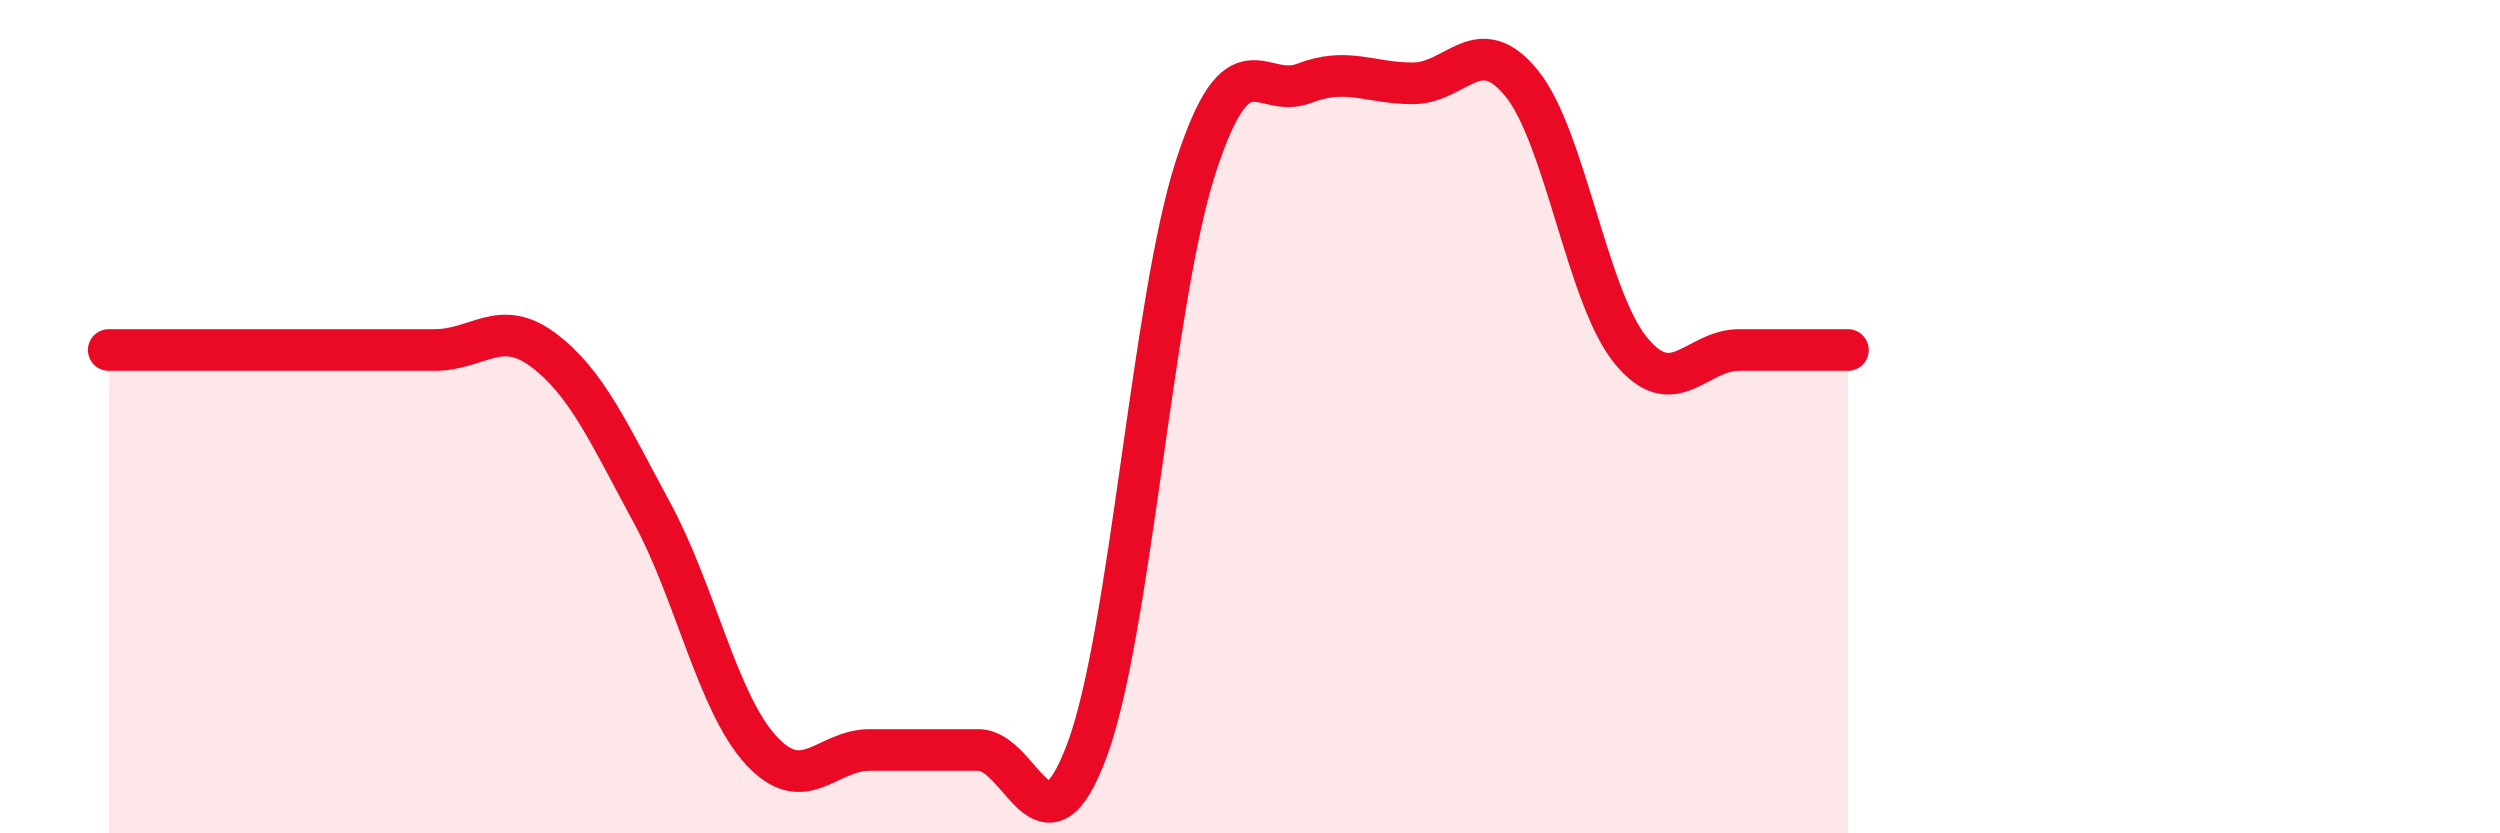
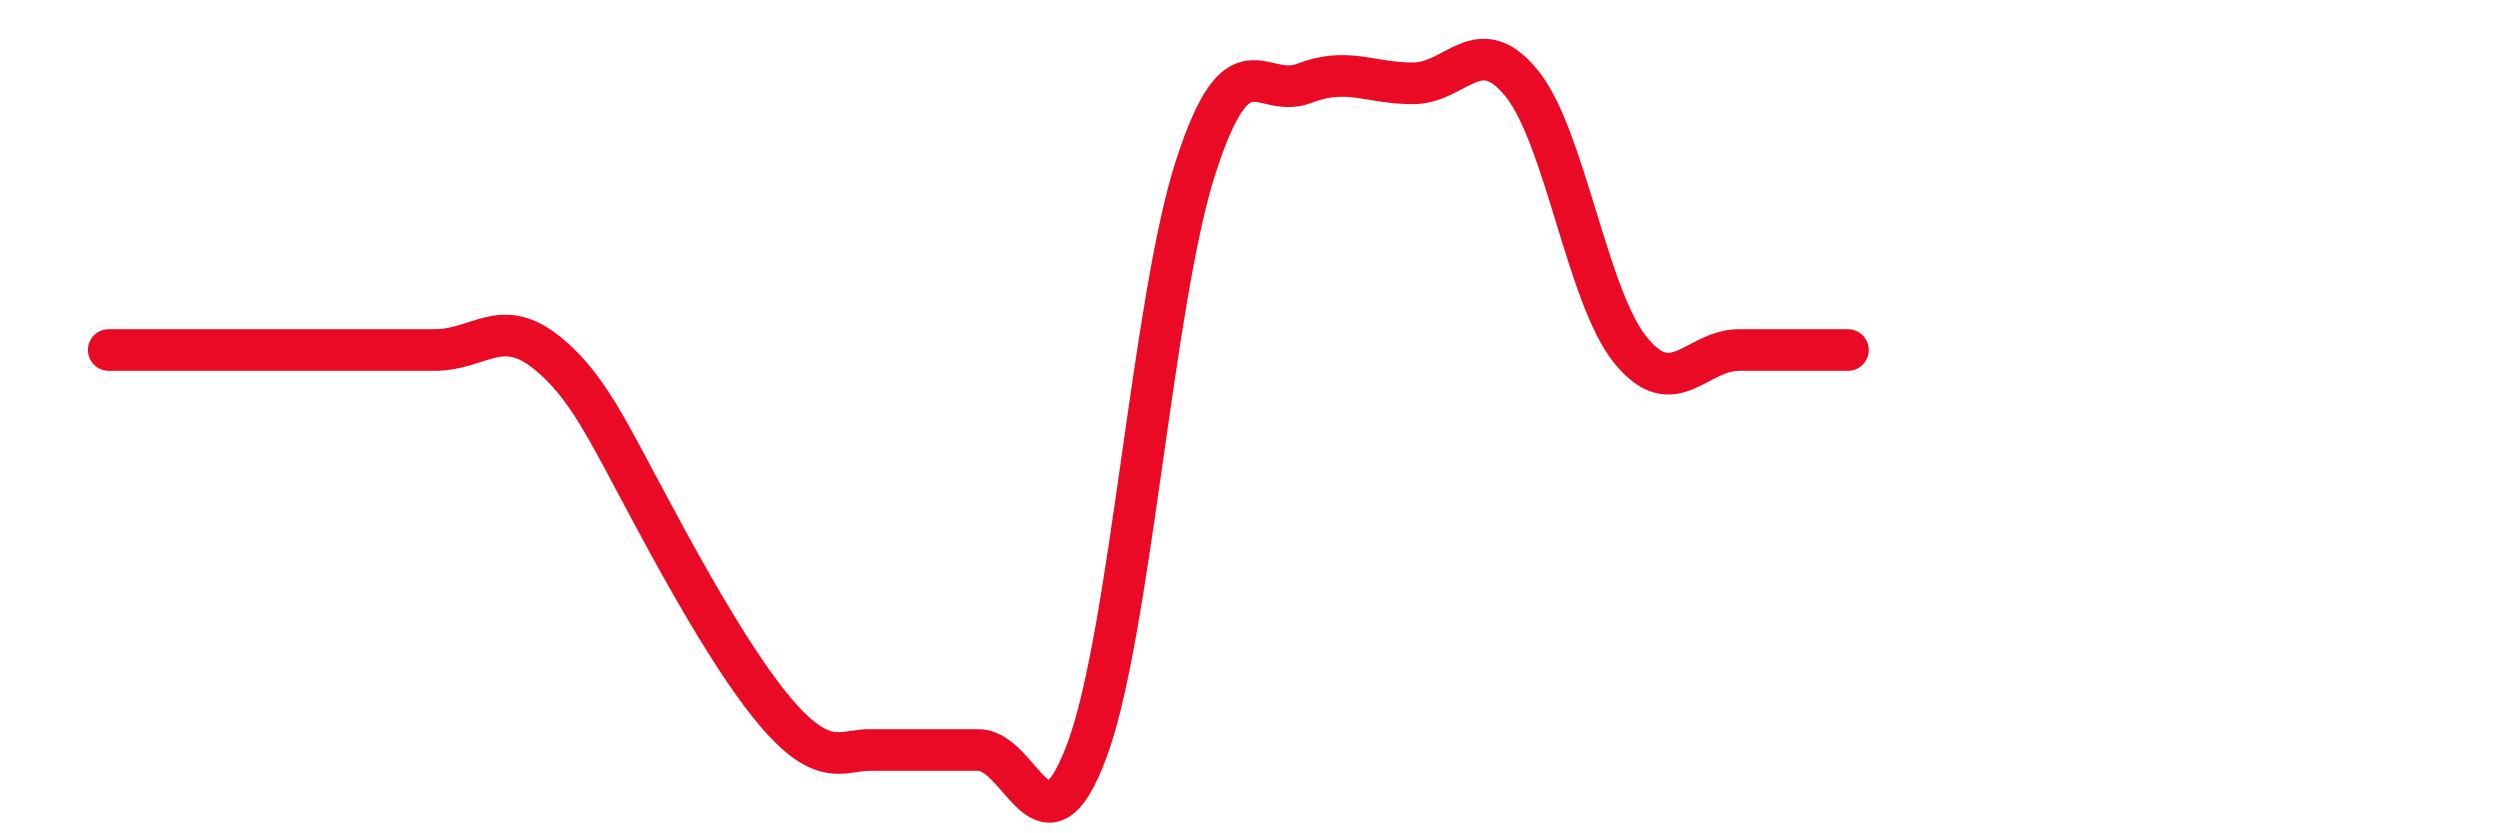
<svg xmlns="http://www.w3.org/2000/svg" width="60" height="20" viewBox="0 0 60 20">
-   <path d="M 2.61,8.4 C 3.13,8.4 4.18,8.4 5.22,8.4 C 6.26,8.4 6.79,8.4 7.83,8.4 C 8.87,8.4 9.39,8.4 10.43,8.4 C 11.47,8.4 12,7.62 13.04,8.4 C 14.08,9.18 14.61,10.39 15.65,12.31 C 16.69,14.23 17.22,16.86 18.26,18 C 19.3,19.14 19.83,18 20.87,18 C 21.91,18 22.44,18 23.48,18 C 24.52,18 25.05,20.8 26.09,18 C 27.13,15.2 27.66,7.2 28.7,4 C 29.74,0.8 30.26,2.4 31.3,2 C 32.34,1.6 32.87,2 33.91,2 C 34.95,2 35.48,0.72 36.52,2 C 37.56,3.28 38.09,7.12 39.13,8.4 C 40.17,9.68 40.7,8.4 41.74,8.4 C 42.78,8.4 43.83,8.4 44.35,8.4L44.35 20L2.61 20Z" fill="#EB0A25" opacity="0.1" stroke-linecap="round" stroke-linejoin="round" />
-   <path d="M 2.61,8.4 C 3.13,8.4 4.18,8.4 5.22,8.4 C 6.26,8.4 6.79,8.4 7.83,8.4 C 8.87,8.4 9.39,8.4 10.43,8.4 C 11.47,8.4 12,7.62 13.04,8.4 C 14.08,9.18 14.61,10.39 15.65,12.31 C 16.69,14.23 17.22,16.86 18.26,18 C 19.3,19.14 19.83,18 20.87,18 C 21.91,18 22.44,18 23.48,18 C 24.52,18 25.05,20.8 26.09,18 C 27.13,15.2 27.66,7.2 28.7,4 C 29.74,0.8 30.26,2.4 31.3,2 C 32.34,1.6 32.87,2 33.91,2 C 34.95,2 35.48,0.72 36.52,2 C 37.56,3.28 38.09,7.12 39.13,8.4 C 40.17,9.68 40.7,8.4 41.74,8.4 C 42.78,8.4 43.83,8.4 44.35,8.4" stroke="#EB0A25" stroke-width="1" fill="none" stroke-linecap="round" stroke-linejoin="round" />
+   <path d="M 2.61,8.4 C 3.13,8.4 4.18,8.4 5.22,8.4 C 6.26,8.4 6.79,8.4 7.83,8.4 C 8.87,8.4 9.39,8.4 10.43,8.4 C 11.47,8.4 12,7.62 13.04,8.4 C 14.08,9.18 14.61,10.39 15.65,12.31 C 19.3,19.14 19.83,18 20.87,18 C 21.91,18 22.44,18 23.48,18 C 24.52,18 25.05,20.8 26.09,18 C 27.13,15.2 27.66,7.2 28.7,4 C 29.74,0.8 30.26,2.4 31.3,2 C 32.34,1.6 32.87,2 33.91,2 C 34.95,2 35.48,0.72 36.52,2 C 37.56,3.28 38.09,7.12 39.13,8.4 C 40.17,9.68 40.7,8.4 41.74,8.4 C 42.78,8.4 43.83,8.4 44.35,8.4" stroke="#EB0A25" stroke-width="1" fill="none" stroke-linecap="round" stroke-linejoin="round" />
</svg>